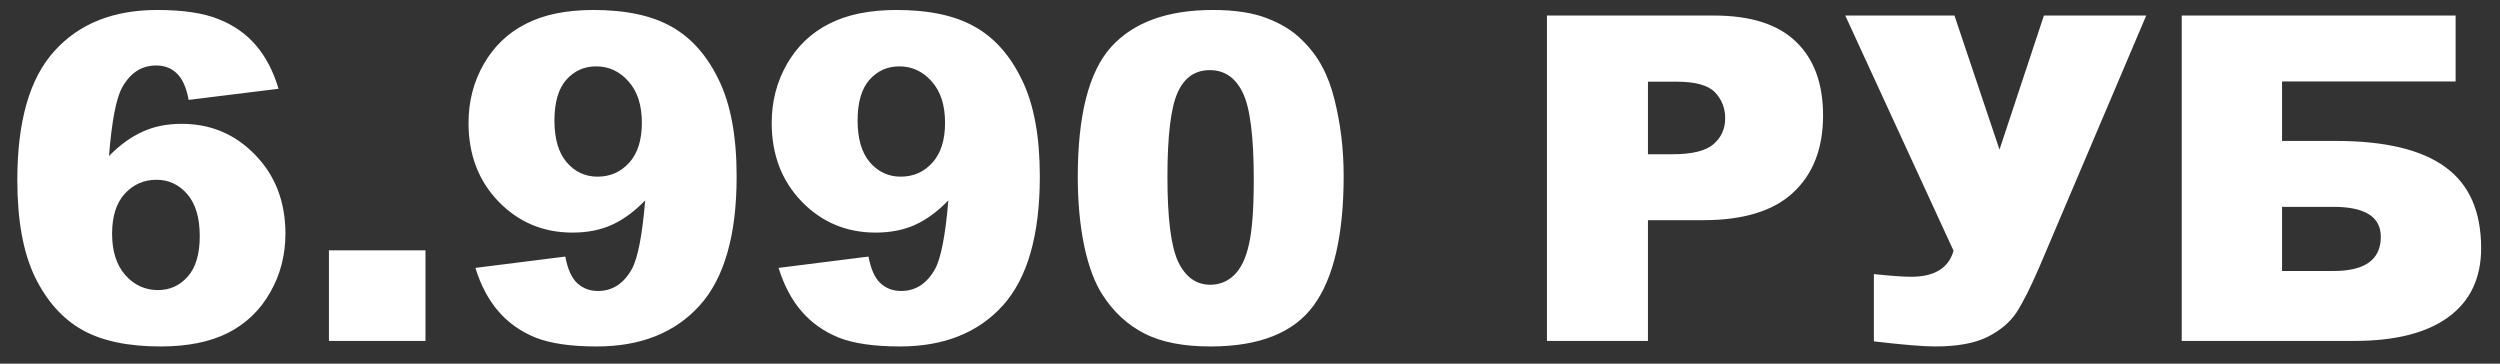
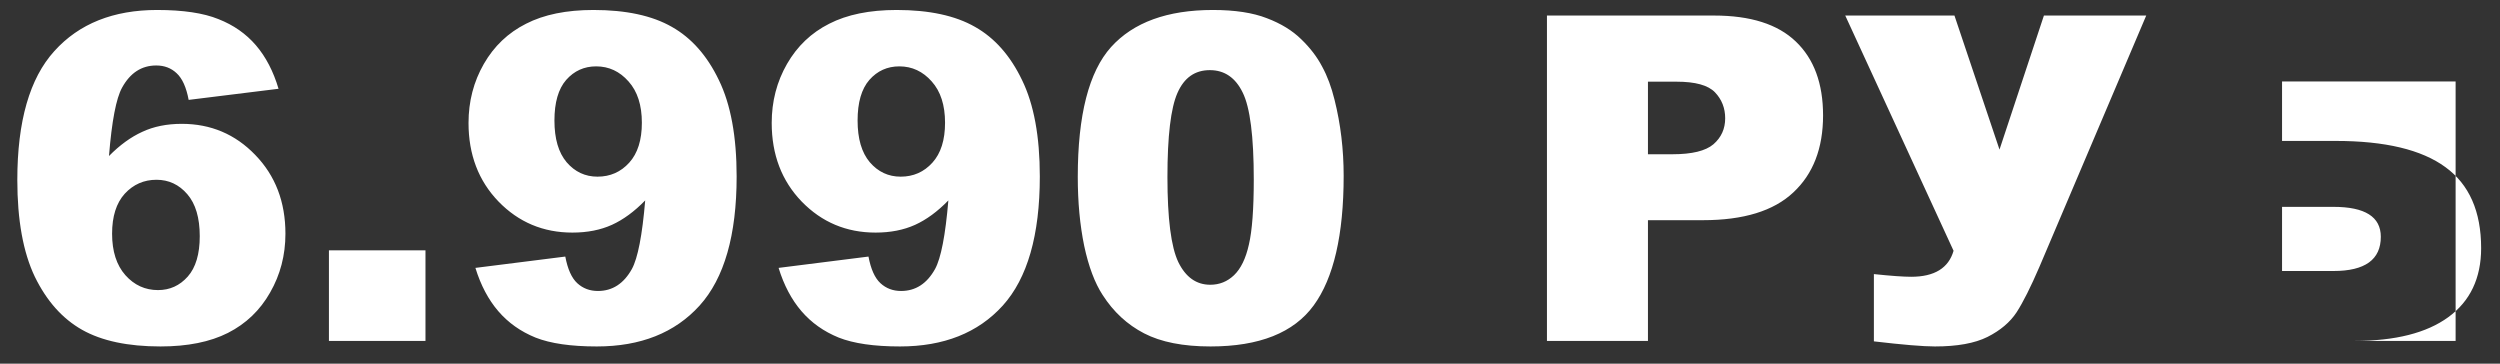
<svg xmlns="http://www.w3.org/2000/svg" width="110" height="16" viewBox="0 0 110 16" fill="none">
  <rect x="0" y="0" width="110" height="16" fill="#333333" stroke="none" />
-   <path d="M12.256 3.906L8.301 4.395C8.197 3.841 8.021 3.451 7.773 3.223C7.533 2.995 7.233 2.881 6.875 2.881C6.23 2.881 5.729 3.206 5.371 3.857C5.111 4.326 4.919 5.329 4.795 6.865C5.27 6.383 5.758 6.029 6.26 5.801C6.761 5.566 7.34 5.449 7.998 5.449C9.274 5.449 10.352 5.905 11.23 6.816C12.116 7.728 12.559 8.883 12.559 10.283C12.559 11.227 12.334 12.09 11.885 12.871C11.442 13.652 10.824 14.245 10.029 14.648C9.242 15.046 8.252 15.244 7.061 15.244C5.628 15.244 4.479 15 3.613 14.512C2.747 14.023 2.054 13.245 1.533 12.178C1.019 11.104 0.762 9.684 0.762 7.92C0.762 5.335 1.305 3.444 2.393 2.246C3.48 1.042 4.987 0.439 6.914 0.439C8.053 0.439 8.952 0.573 9.609 0.84C10.273 1.1 10.824 1.484 11.26 1.992C11.696 2.5 12.028 3.138 12.256 3.906ZM4.932 10.283C4.932 11.058 5.127 11.667 5.518 12.109C5.908 12.546 6.387 12.764 6.953 12.764C7.474 12.764 7.91 12.565 8.262 12.168C8.613 11.771 8.789 11.178 8.789 10.391C8.789 9.583 8.607 8.968 8.242 8.545C7.878 8.122 7.425 7.91 6.885 7.91C6.331 7.91 5.866 8.115 5.488 8.525C5.117 8.936 4.932 9.521 4.932 10.283ZM14.473 11.016H18.721V15H14.473V11.016ZM20.918 11.787L24.873 11.289C24.977 11.842 25.153 12.233 25.4 12.461C25.648 12.689 25.951 12.803 26.309 12.803C26.947 12.803 27.445 12.48 27.803 11.836C28.063 11.361 28.259 10.355 28.389 8.818C27.913 9.307 27.425 9.665 26.924 9.893C26.422 10.12 25.843 10.234 25.186 10.234C23.903 10.234 22.819 9.779 21.934 8.867C21.055 7.956 20.615 6.803 20.615 5.41C20.615 4.46 20.84 3.594 21.289 2.812C21.738 2.031 22.357 1.442 23.145 1.045C23.932 0.641 24.922 0.439 26.113 0.439C27.546 0.439 28.695 0.687 29.561 1.182C30.426 1.67 31.116 2.451 31.631 3.525C32.152 4.593 32.412 6.006 32.412 7.764C32.412 10.348 31.869 12.243 30.781 13.447C29.694 14.645 28.187 15.244 26.26 15.244C25.12 15.244 24.222 15.114 23.564 14.854C22.907 14.587 22.36 14.199 21.924 13.691C21.488 13.184 21.152 12.549 20.918 11.787ZM28.242 5.4C28.242 4.626 28.047 4.02 27.656 3.584C27.266 3.141 26.79 2.92 26.23 2.92C25.703 2.92 25.264 3.118 24.912 3.516C24.567 3.913 24.395 4.508 24.395 5.303C24.395 6.104 24.574 6.715 24.932 7.139C25.296 7.562 25.749 7.773 26.289 7.773C26.849 7.773 27.314 7.568 27.686 7.158C28.057 6.748 28.242 6.162 28.242 5.4ZM34.258 11.787L38.213 11.289C38.317 11.842 38.493 12.233 38.74 12.461C38.988 12.689 39.29 12.803 39.648 12.803C40.286 12.803 40.785 12.48 41.143 11.836C41.403 11.361 41.598 10.355 41.728 8.818C41.253 9.307 40.765 9.665 40.264 9.893C39.762 10.12 39.183 10.234 38.525 10.234C37.243 10.234 36.159 9.779 35.273 8.867C34.395 7.956 33.955 6.803 33.955 5.41C33.955 4.46 34.18 3.594 34.629 2.812C35.078 2.031 35.697 1.442 36.484 1.045C37.272 0.641 38.262 0.439 39.453 0.439C40.885 0.439 42.035 0.687 42.9 1.182C43.766 1.67 44.456 2.451 44.971 3.525C45.492 4.593 45.752 6.006 45.752 7.764C45.752 10.348 45.208 12.243 44.121 13.447C43.034 14.645 41.527 15.244 39.6 15.244C38.46 15.244 37.562 15.114 36.904 14.854C36.247 14.587 35.7 14.199 35.264 13.691C34.828 13.184 34.492 12.549 34.258 11.787ZM41.582 5.4C41.582 4.626 41.387 4.02 40.996 3.584C40.605 3.141 40.13 2.92 39.57 2.92C39.043 2.92 38.603 3.118 38.252 3.516C37.907 3.913 37.734 4.508 37.734 5.303C37.734 6.104 37.913 6.715 38.272 7.139C38.636 7.562 39.089 7.773 39.629 7.773C40.189 7.773 40.654 7.568 41.025 7.158C41.397 6.748 41.582 6.162 41.582 5.4ZM47.422 7.783C47.422 5.062 47.91 3.158 48.887 2.07C49.87 0.983 51.364 0.439 53.369 0.439C54.333 0.439 55.124 0.56 55.742 0.801C56.361 1.035 56.865 1.344 57.256 1.729C57.647 2.106 57.953 2.507 58.174 2.93C58.402 3.346 58.584 3.835 58.721 4.395C58.988 5.462 59.121 6.576 59.121 7.734C59.121 10.332 58.682 12.233 57.803 13.438C56.924 14.642 55.41 15.244 53.262 15.244C52.057 15.244 51.084 15.052 50.342 14.668C49.6 14.284 48.991 13.721 48.516 12.979C48.171 12.451 47.9 11.732 47.705 10.82C47.516 9.902 47.422 8.89 47.422 7.783ZM51.367 7.793C51.367 9.616 51.527 10.863 51.846 11.533C52.171 12.197 52.64 12.529 53.252 12.529C53.656 12.529 54.004 12.389 54.297 12.109C54.596 11.823 54.815 11.374 54.951 10.762C55.094 10.15 55.166 9.196 55.166 7.9C55.166 5.999 55.003 4.723 54.678 4.072C54.359 3.415 53.877 3.086 53.232 3.086C52.575 3.086 52.1 3.421 51.807 4.092C51.514 4.756 51.367 5.99 51.367 7.793ZM68.066 0.684H75.42C77.022 0.684 78.219 1.064 79.014 1.826C79.814 2.588 80.215 3.672 80.215 5.078C80.215 6.523 79.779 7.653 78.906 8.467C78.04 9.281 76.716 9.688 74.932 9.688H72.51V15H68.066V0.684ZM72.51 6.787H73.594C74.447 6.787 75.046 6.641 75.391 6.348C75.736 6.048 75.908 5.667 75.908 5.205C75.908 4.756 75.758 4.375 75.459 4.062C75.159 3.75 74.596 3.594 73.769 3.594H72.51V6.787ZM81.191 0.684H85.996L87.978 6.582L89.932 0.684H94.434L89.736 11.738C89.352 12.63 89.017 13.297 88.731 13.74C88.444 14.176 88.018 14.538 87.451 14.824C86.891 15.104 86.12 15.244 85.137 15.244C84.616 15.244 83.721 15.169 82.451 15.02V12.06C83.2 12.139 83.747 12.178 84.092 12.178C85.114 12.178 85.736 11.797 85.957 11.035L81.191 0.684ZM100.41 6.201H102.773C104.941 6.201 106.549 6.585 107.598 7.354C108.646 8.115 109.17 9.303 109.17 10.918C109.17 12.24 108.688 13.252 107.725 13.955C106.768 14.652 105.391 15 103.594 15H95.996V0.684H108.047V3.584H100.41V6.201ZM100.41 11.924H102.676C104.062 11.924 104.756 11.422 104.756 10.42C104.756 9.541 104.062 9.102 102.676 9.102H100.41V11.924Z" fill="white" />
+   <path d="M12.256 3.906L8.301 4.395C8.197 3.841 8.021 3.451 7.773 3.223C7.533 2.995 7.233 2.881 6.875 2.881C6.23 2.881 5.729 3.206 5.371 3.857C5.111 4.326 4.919 5.329 4.795 6.865C5.27 6.383 5.758 6.029 6.26 5.801C6.761 5.566 7.34 5.449 7.998 5.449C9.274 5.449 10.352 5.905 11.23 6.816C12.116 7.728 12.559 8.883 12.559 10.283C12.559 11.227 12.334 12.09 11.885 12.871C11.442 13.652 10.824 14.245 10.029 14.648C9.242 15.046 8.252 15.244 7.061 15.244C5.628 15.244 4.479 15 3.613 14.512C2.747 14.023 2.054 13.245 1.533 12.178C1.019 11.104 0.762 9.684 0.762 7.92C0.762 5.335 1.305 3.444 2.393 2.246C3.48 1.042 4.987 0.439 6.914 0.439C8.053 0.439 8.952 0.573 9.609 0.84C10.273 1.1 10.824 1.484 11.26 1.992C11.696 2.5 12.028 3.138 12.256 3.906ZM4.932 10.283C4.932 11.058 5.127 11.667 5.518 12.109C5.908 12.546 6.387 12.764 6.953 12.764C7.474 12.764 7.91 12.565 8.262 12.168C8.613 11.771 8.789 11.178 8.789 10.391C8.789 9.583 8.607 8.968 8.242 8.545C7.878 8.122 7.425 7.91 6.885 7.91C6.331 7.91 5.866 8.115 5.488 8.525C5.117 8.936 4.932 9.521 4.932 10.283ZM14.473 11.016H18.721V15H14.473V11.016ZM20.918 11.787L24.873 11.289C24.977 11.842 25.153 12.233 25.4 12.461C25.648 12.689 25.951 12.803 26.309 12.803C26.947 12.803 27.445 12.48 27.803 11.836C28.063 11.361 28.259 10.355 28.389 8.818C27.913 9.307 27.425 9.665 26.924 9.893C26.422 10.12 25.843 10.234 25.186 10.234C23.903 10.234 22.819 9.779 21.934 8.867C21.055 7.956 20.615 6.803 20.615 5.41C20.615 4.46 20.84 3.594 21.289 2.812C21.738 2.031 22.357 1.442 23.145 1.045C23.932 0.641 24.922 0.439 26.113 0.439C27.546 0.439 28.695 0.687 29.561 1.182C30.426 1.67 31.116 2.451 31.631 3.525C32.152 4.593 32.412 6.006 32.412 7.764C32.412 10.348 31.869 12.243 30.781 13.447C29.694 14.645 28.187 15.244 26.26 15.244C25.12 15.244 24.222 15.114 23.564 14.854C22.907 14.587 22.36 14.199 21.924 13.691C21.488 13.184 21.152 12.549 20.918 11.787ZM28.242 5.4C28.242 4.626 28.047 4.02 27.656 3.584C27.266 3.141 26.79 2.92 26.23 2.92C25.703 2.92 25.264 3.118 24.912 3.516C24.567 3.913 24.395 4.508 24.395 5.303C24.395 6.104 24.574 6.715 24.932 7.139C25.296 7.562 25.749 7.773 26.289 7.773C26.849 7.773 27.314 7.568 27.686 7.158C28.057 6.748 28.242 6.162 28.242 5.4ZM34.258 11.787L38.213 11.289C38.317 11.842 38.493 12.233 38.74 12.461C38.988 12.689 39.29 12.803 39.648 12.803C40.286 12.803 40.785 12.48 41.143 11.836C41.403 11.361 41.598 10.355 41.728 8.818C41.253 9.307 40.765 9.665 40.264 9.893C39.762 10.12 39.183 10.234 38.525 10.234C37.243 10.234 36.159 9.779 35.273 8.867C34.395 7.956 33.955 6.803 33.955 5.41C33.955 4.46 34.18 3.594 34.629 2.812C35.078 2.031 35.697 1.442 36.484 1.045C37.272 0.641 38.262 0.439 39.453 0.439C40.885 0.439 42.035 0.687 42.9 1.182C43.766 1.67 44.456 2.451 44.971 3.525C45.492 4.593 45.752 6.006 45.752 7.764C45.752 10.348 45.208 12.243 44.121 13.447C43.034 14.645 41.527 15.244 39.6 15.244C38.46 15.244 37.562 15.114 36.904 14.854C36.247 14.587 35.7 14.199 35.264 13.691C34.828 13.184 34.492 12.549 34.258 11.787ZM41.582 5.4C41.582 4.626 41.387 4.02 40.996 3.584C40.605 3.141 40.13 2.92 39.57 2.92C39.043 2.92 38.603 3.118 38.252 3.516C37.907 3.913 37.734 4.508 37.734 5.303C37.734 6.104 37.913 6.715 38.272 7.139C38.636 7.562 39.089 7.773 39.629 7.773C40.189 7.773 40.654 7.568 41.025 7.158C41.397 6.748 41.582 6.162 41.582 5.4ZM47.422 7.783C47.422 5.062 47.91 3.158 48.887 2.07C49.87 0.983 51.364 0.439 53.369 0.439C54.333 0.439 55.124 0.56 55.742 0.801C56.361 1.035 56.865 1.344 57.256 1.729C57.647 2.106 57.953 2.507 58.174 2.93C58.402 3.346 58.584 3.835 58.721 4.395C58.988 5.462 59.121 6.576 59.121 7.734C59.121 10.332 58.682 12.233 57.803 13.438C56.924 14.642 55.41 15.244 53.262 15.244C52.057 15.244 51.084 15.052 50.342 14.668C49.6 14.284 48.991 13.721 48.516 12.979C48.171 12.451 47.9 11.732 47.705 10.82C47.516 9.902 47.422 8.89 47.422 7.783ZM51.367 7.793C51.367 9.616 51.527 10.863 51.846 11.533C52.171 12.197 52.64 12.529 53.252 12.529C53.656 12.529 54.004 12.389 54.297 12.109C54.596 11.823 54.815 11.374 54.951 10.762C55.094 10.15 55.166 9.196 55.166 7.9C55.166 5.999 55.003 4.723 54.678 4.072C54.359 3.415 53.877 3.086 53.232 3.086C52.575 3.086 52.1 3.421 51.807 4.092C51.514 4.756 51.367 5.99 51.367 7.793ZM68.066 0.684H75.42C77.022 0.684 78.219 1.064 79.014 1.826C79.814 2.588 80.215 3.672 80.215 5.078C80.215 6.523 79.779 7.653 78.906 8.467C78.04 9.281 76.716 9.688 74.932 9.688H72.51V15H68.066V0.684ZM72.51 6.787H73.594C74.447 6.787 75.046 6.641 75.391 6.348C75.736 6.048 75.908 5.667 75.908 5.205C75.908 4.756 75.758 4.375 75.459 4.062C75.159 3.75 74.596 3.594 73.769 3.594H72.51V6.787ZM81.191 0.684H85.996L87.978 6.582L89.932 0.684H94.434L89.736 11.738C89.352 12.63 89.017 13.297 88.731 13.74C88.444 14.176 88.018 14.538 87.451 14.824C86.891 15.104 86.12 15.244 85.137 15.244C84.616 15.244 83.721 15.169 82.451 15.02V12.06C83.2 12.139 83.747 12.178 84.092 12.178C85.114 12.178 85.736 11.797 85.957 11.035L81.191 0.684ZM100.41 6.201H102.773C104.941 6.201 106.549 6.585 107.598 7.354C108.646 8.115 109.17 9.303 109.17 10.918C109.17 12.24 108.688 13.252 107.725 13.955C106.768 14.652 105.391 15 103.594 15H95.996H108.047V3.584H100.41V6.201ZM100.41 11.924H102.676C104.062 11.924 104.756 11.422 104.756 10.42C104.756 9.541 104.062 9.102 102.676 9.102H100.41V11.924Z" fill="white" />
</svg>